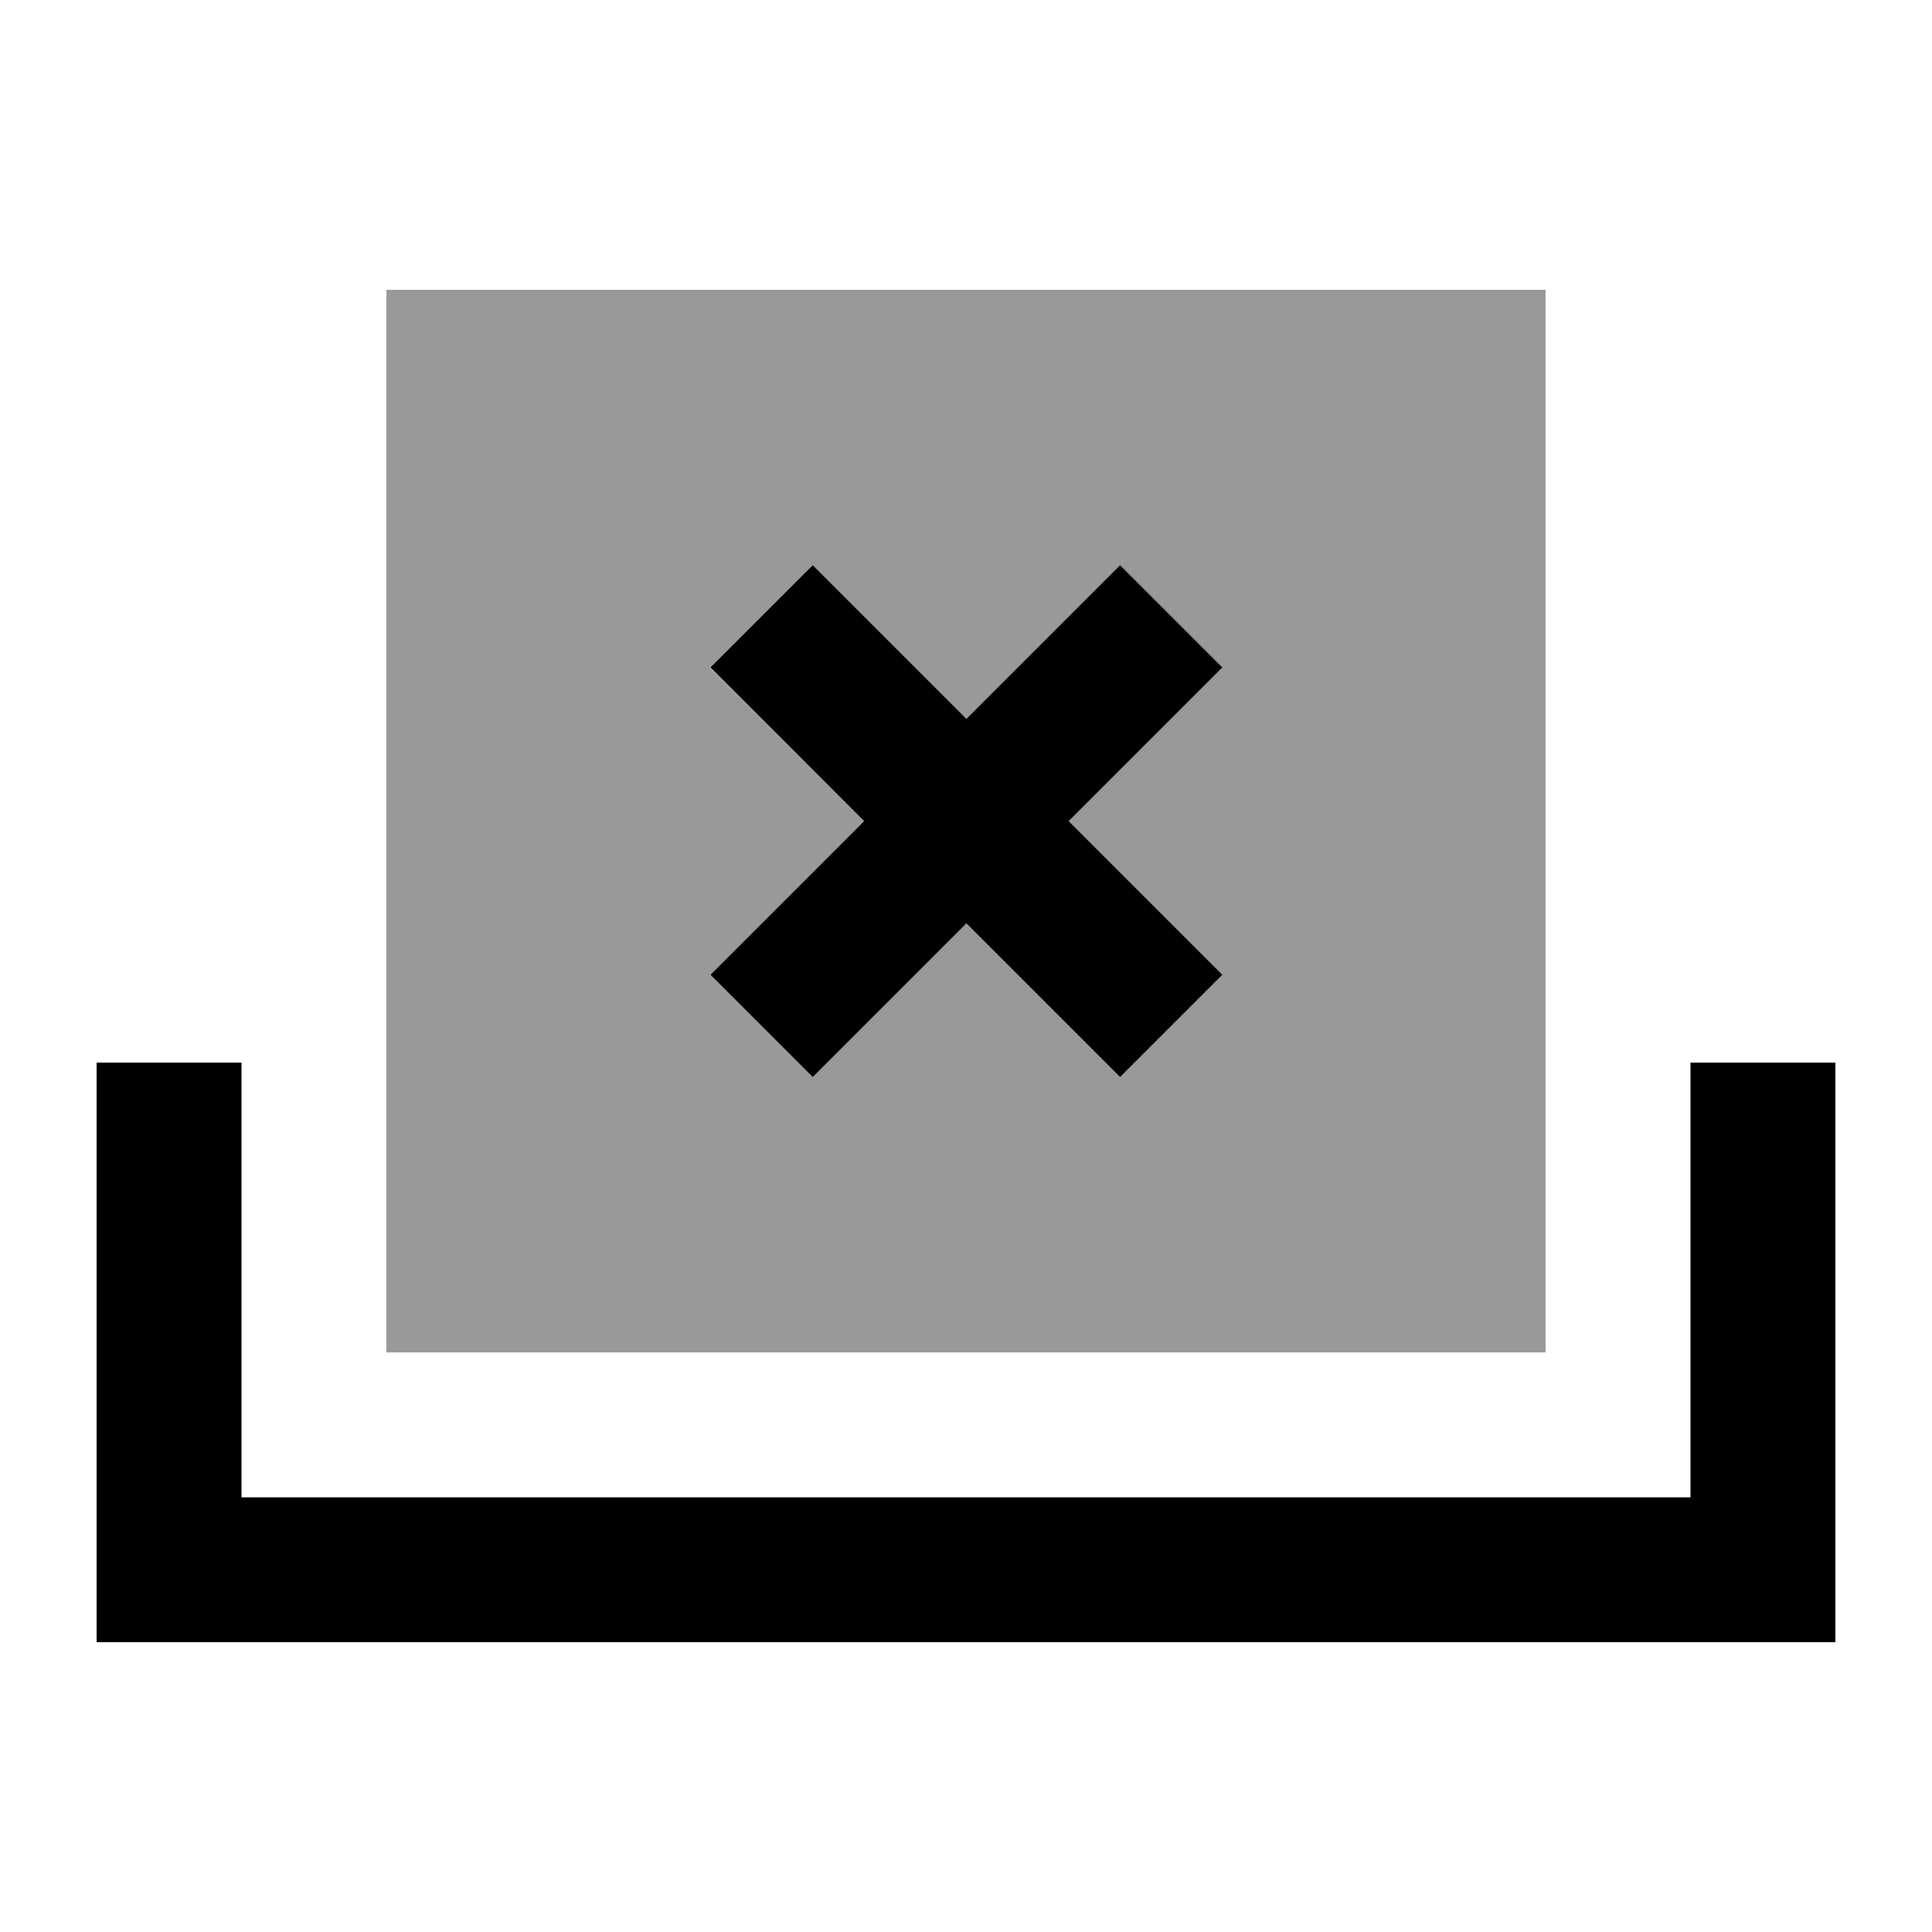
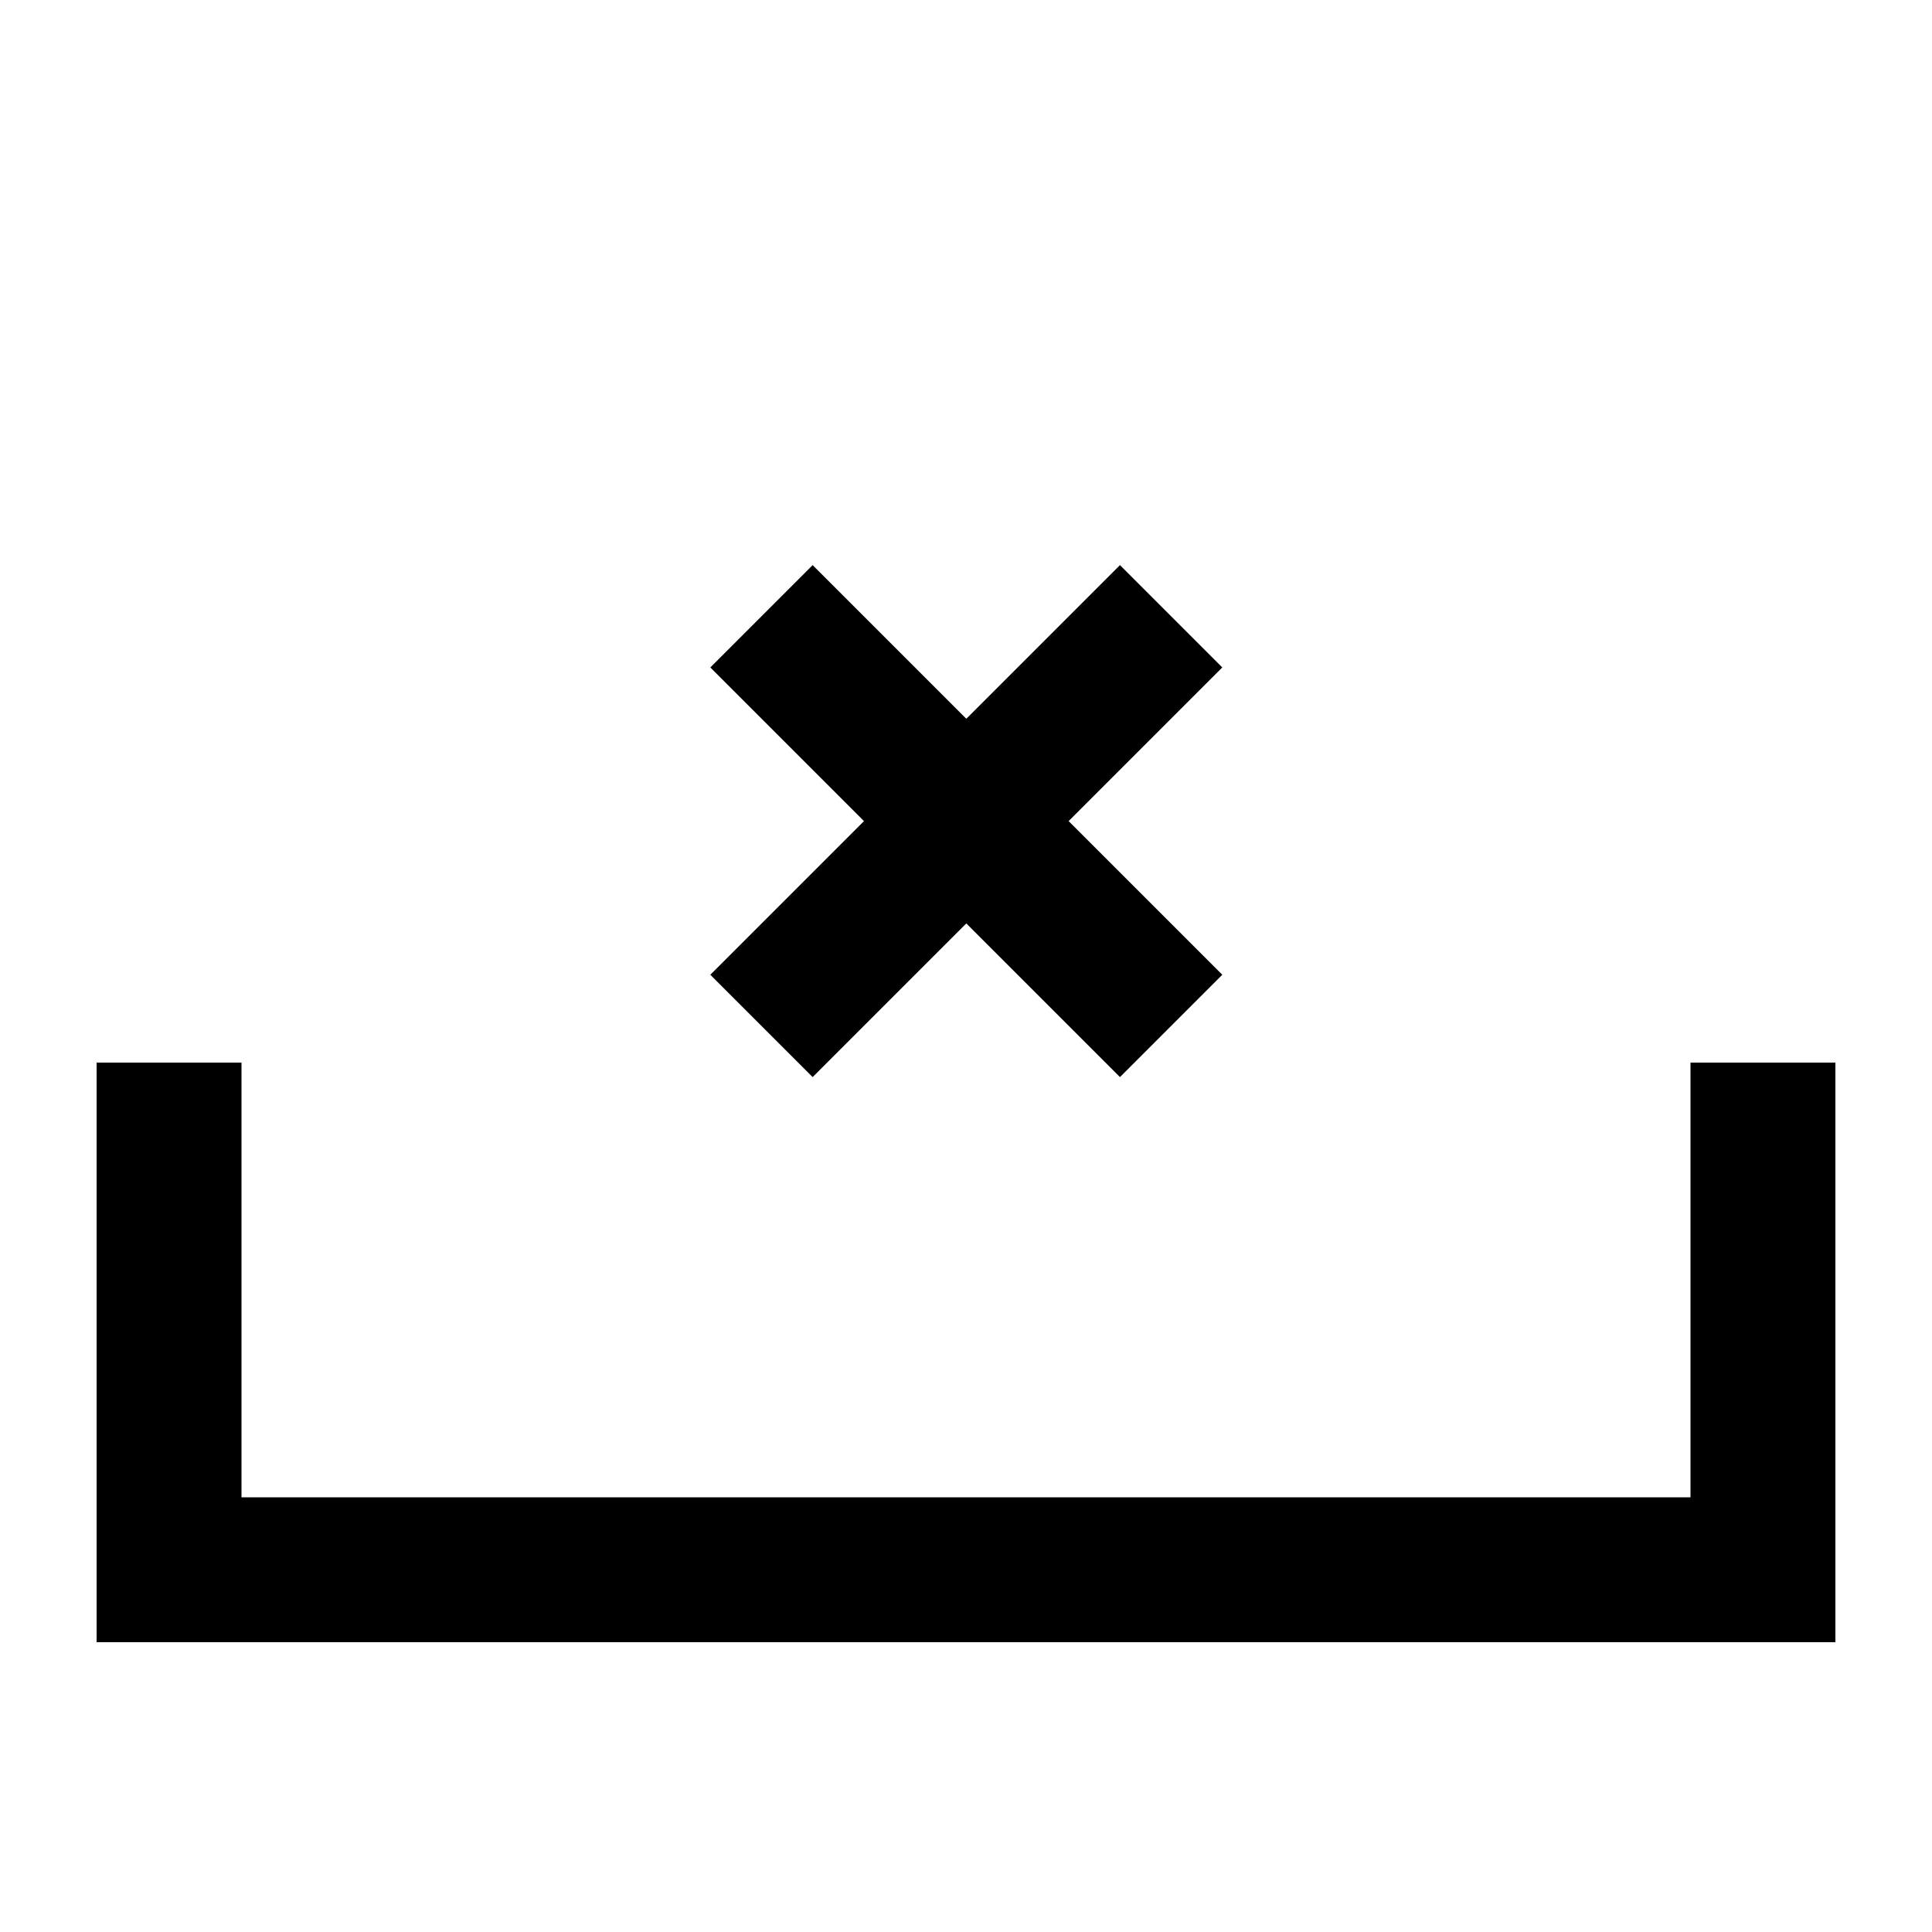
<svg xmlns="http://www.w3.org/2000/svg" viewBox="0 0 640 640">
-   <path opacity=".4" fill="currentColor" d="M128 96L512 96L512 448L128 448L128 96zM235.1 221.1L286.1 272C260.6 297.5 243.7 314.4 235.2 322.9L269.1 356.8C277.6 348.3 294.6 331.3 320 305.9C345.5 331.4 362.4 348.3 370.9 356.8L404.8 322.9C396.3 314.4 379.3 297.4 353.9 272C379.4 246.5 396.3 229.6 404.8 221.1L370.9 187.2C362.4 195.7 345.4 212.7 320 238.1C294.5 212.6 277.6 195.7 269.1 187.2L235.2 221.1z" />
  <path fill="currentColor" d="M404.9 221.1L371 187.2C362.5 195.7 345.5 212.7 320.1 238.1C294.6 212.6 277.7 195.7 269.2 187.2L235.3 221.1L286.2 272C260.7 297.5 243.8 314.4 235.3 322.9L269.2 356.8C277.7 348.3 294.7 331.3 320.1 305.9C345.6 331.4 362.5 348.3 371 356.8L404.9 322.9C396.4 314.4 379.4 297.4 354 272C379.5 246.5 396.4 229.6 404.9 221.1zM80 376L80 352L32 352L32 544L608 544L608 352L560 352L560 496L80 496L80 376z" />
</svg>